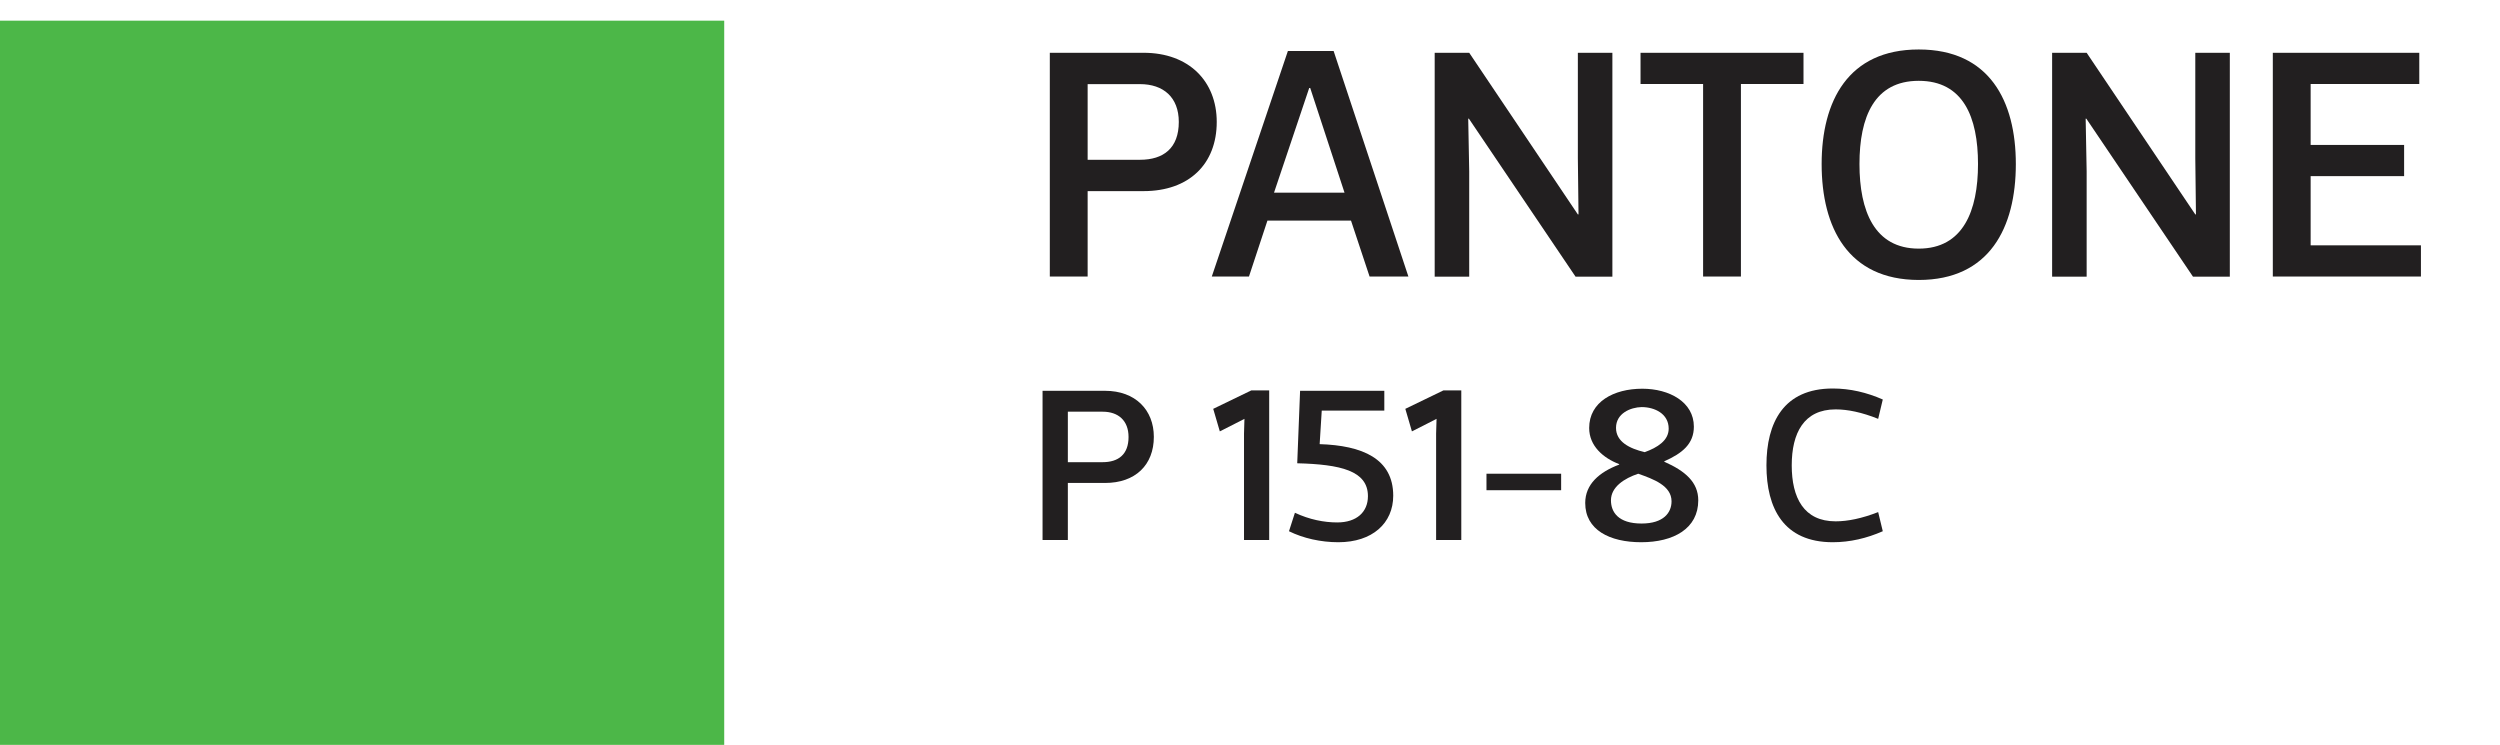
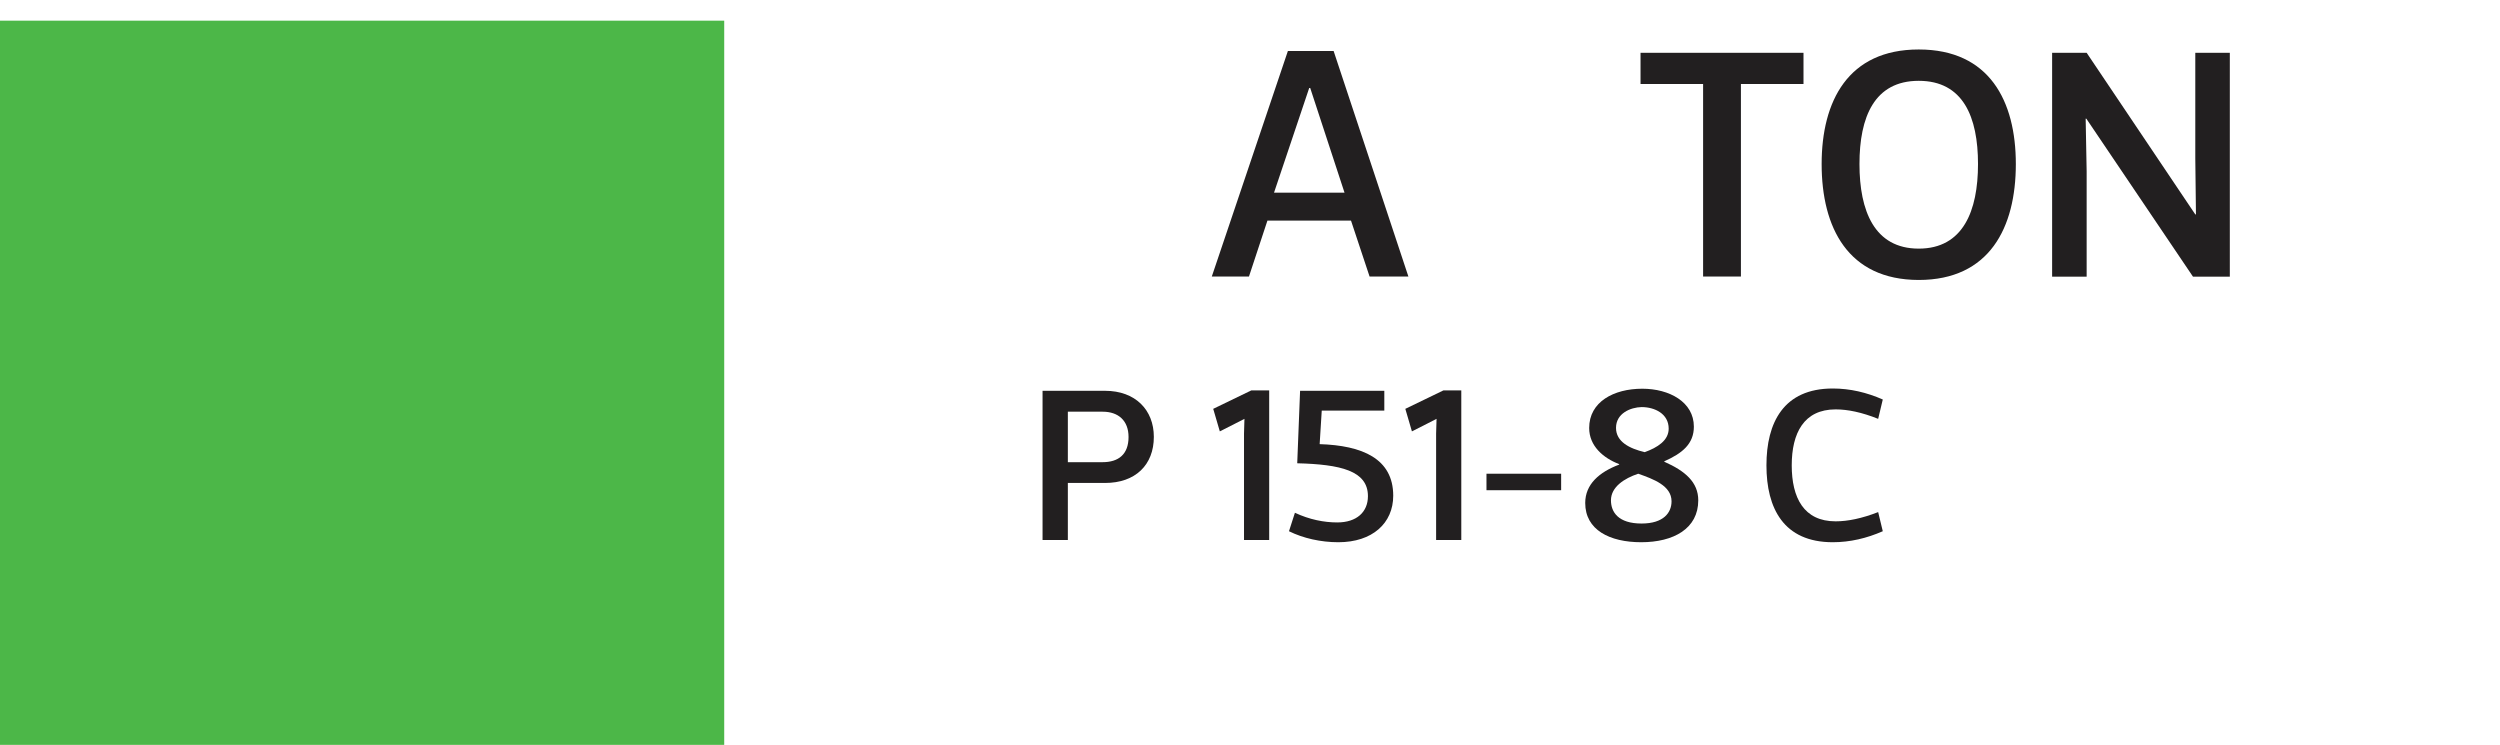
<svg xmlns="http://www.w3.org/2000/svg" version="1.1" id="Layer_1" x="0px" y="0px" viewBox="0 0 227.35 67.74" style="enable-background:new 0 0 227.35 67.74;" xml:space="preserve">
  <style type="text/css">
	.st0{fill:#4CB748;}
	.st1{fill:#221F20;}
</style>
  <g>
    <g>
      <rect y="1.88" class="st0" width="65.86" height="65.86" />
    </g>
    <g>
-       <path class="st1" d="M98.91,17.37v7.78h-3.44V4.8H104c4.13,0,6.65,2.6,6.65,6.29c0,3.83-2.52,6.29-6.65,6.29H98.91z M98.91,14.53    h4.76c2.13,0,3.53-1.05,3.53-3.44c0-2.25-1.41-3.44-3.53-3.44h-4.76V14.53z" />
      <path class="st1" d="M122.86,20.06h-7.6l-1.68,5.09h-3.38l6.92-20.51h4.16l6.8,20.51h-3.53L122.86,20.06z M119.06,8l-3.2,9.52    h6.41L119.15,8H119.06z" />
-       <path class="st1" d="M130.47,25.15V4.8h3.14l9.88,14.7h0.06l-0.06-5.12V4.8h3.14v20.36h-3.35l-9.7-14.37h-0.06l0.09,4.79v9.58    H130.47z" />
      <path class="st1" d="M164.01,7.64h-5.69v17.51h-3.44V7.64h-5.69V4.8h14.82V7.64z" />
      <path class="st1" d="M165.66,14.92c0-5.72,2.4-10.42,8.83-10.42c6.44,0,8.83,4.7,8.83,10.42c0,5.78-2.4,10.54-8.83,10.54    C168.05,25.45,165.66,20.69,165.66,14.92z M179.88,14.92c0-4.28-1.35-7.57-5.39-7.57c-4.04,0-5.39,3.29-5.39,7.57    c0,4.25,1.35,7.69,5.39,7.69C178.53,22.61,179.88,19.17,179.88,14.92z" />
      <path class="st1" d="M186.62,25.15V4.8h3.14l9.88,14.7h0.06l-0.06-5.12V4.8h3.14v20.36h-3.35l-9.7-14.37h-0.06l0.09,4.79v9.58    H186.62z" />
-       <path class="st1" d="M220.01,7.64h-9.88v5.54h8.5v2.84h-8.5v6.29h10.03v2.84h-13.47V4.8h13.32V7.64z" />
      <path class="st1" d="M97.11,43.92v5.19h-2.3V35.54h5.69c2.75,0,4.43,1.74,4.43,4.19c0,2.55-1.68,4.19-4.43,4.19H97.11z     M97.11,42.03h3.17c1.42,0,2.35-0.7,2.35-2.29c0-1.5-0.94-2.3-2.35-2.3h-3.17V42.03z" />
      <path class="st1" d="M110.93,39.23l-0.6-2.05l3.47-1.68h1.62v13.61h-2.29v-9.68l0.04-1.34l-0.86,0.44L110.93,39.23z" />
      <path class="st1" d="M120.01,40.39c3.85,0.12,6.69,1.3,6.69,4.69c0,2.5-1.9,4.23-4.99,4.23c-1.6,0-3.19-0.36-4.49-1l0.54-1.68    c1.32,0.62,2.65,0.88,3.85,0.88c1.76,0,2.79-0.94,2.79-2.39c0-2.32-2.5-2.89-6.43-2.99l0.26-6.59h7.66v1.8h-5.69L120.01,40.39z" />
      <path class="st1" d="M128.4,39.23l-0.6-2.05l3.47-1.68h1.62v13.61h-2.29v-9.68l0.04-1.34l-0.86,0.44L128.4,39.23z" />
      <path class="st1" d="M141.97,43.08v1.5h-6.79v-1.5H141.97z" />
      <path class="st1" d="M151.35,41.99c1.9,0.84,3.09,1.86,3.09,3.51c0,2.57-2.24,3.81-5.19,3.81c-2.87,0-5.09-1.12-5.09-3.57    c0-1.7,1.28-2.81,3.09-3.49v-0.04c-1.46-0.56-2.73-1.66-2.73-3.29c0-2.38,2.24-3.57,4.83-3.57c2.45,0,4.69,1.2,4.69,3.45    c0,1.56-1.04,2.42-2.69,3.15V41.99z M149.28,47.61c2.02,0,2.73-1,2.73-2.02c0-1.42-1.64-2.02-3.03-2.51    c-1.26,0.42-2.48,1.2-2.48,2.42C146.5,46.56,147.16,47.61,149.28,47.61z M146.96,38.91c0,1.26,1.22,1.88,2.61,2.21    c1.16-0.42,2.18-1.06,2.18-2.14c0-1.36-1.28-1.96-2.46-1.96C148.28,37.04,146.96,37.59,146.96,38.91z" />
      <path class="st1" d="M171.22,48.31c-1.46,0.64-2.97,1-4.55,1c-4.47,0-6.03-3.09-6.03-6.99c0-3.89,1.56-6.99,6.03-6.99    c1.58,0,3.09,0.36,4.55,1l-0.42,1.76c-1.5-0.6-2.77-0.86-3.87-0.86c-2.89,0-3.99,2.16-3.99,5.09c0,2.95,1.1,5.09,3.99,5.09    c1.1,0,2.38-0.26,3.87-0.84L171.22,48.31z" />
    </g>
  </g>
</svg>